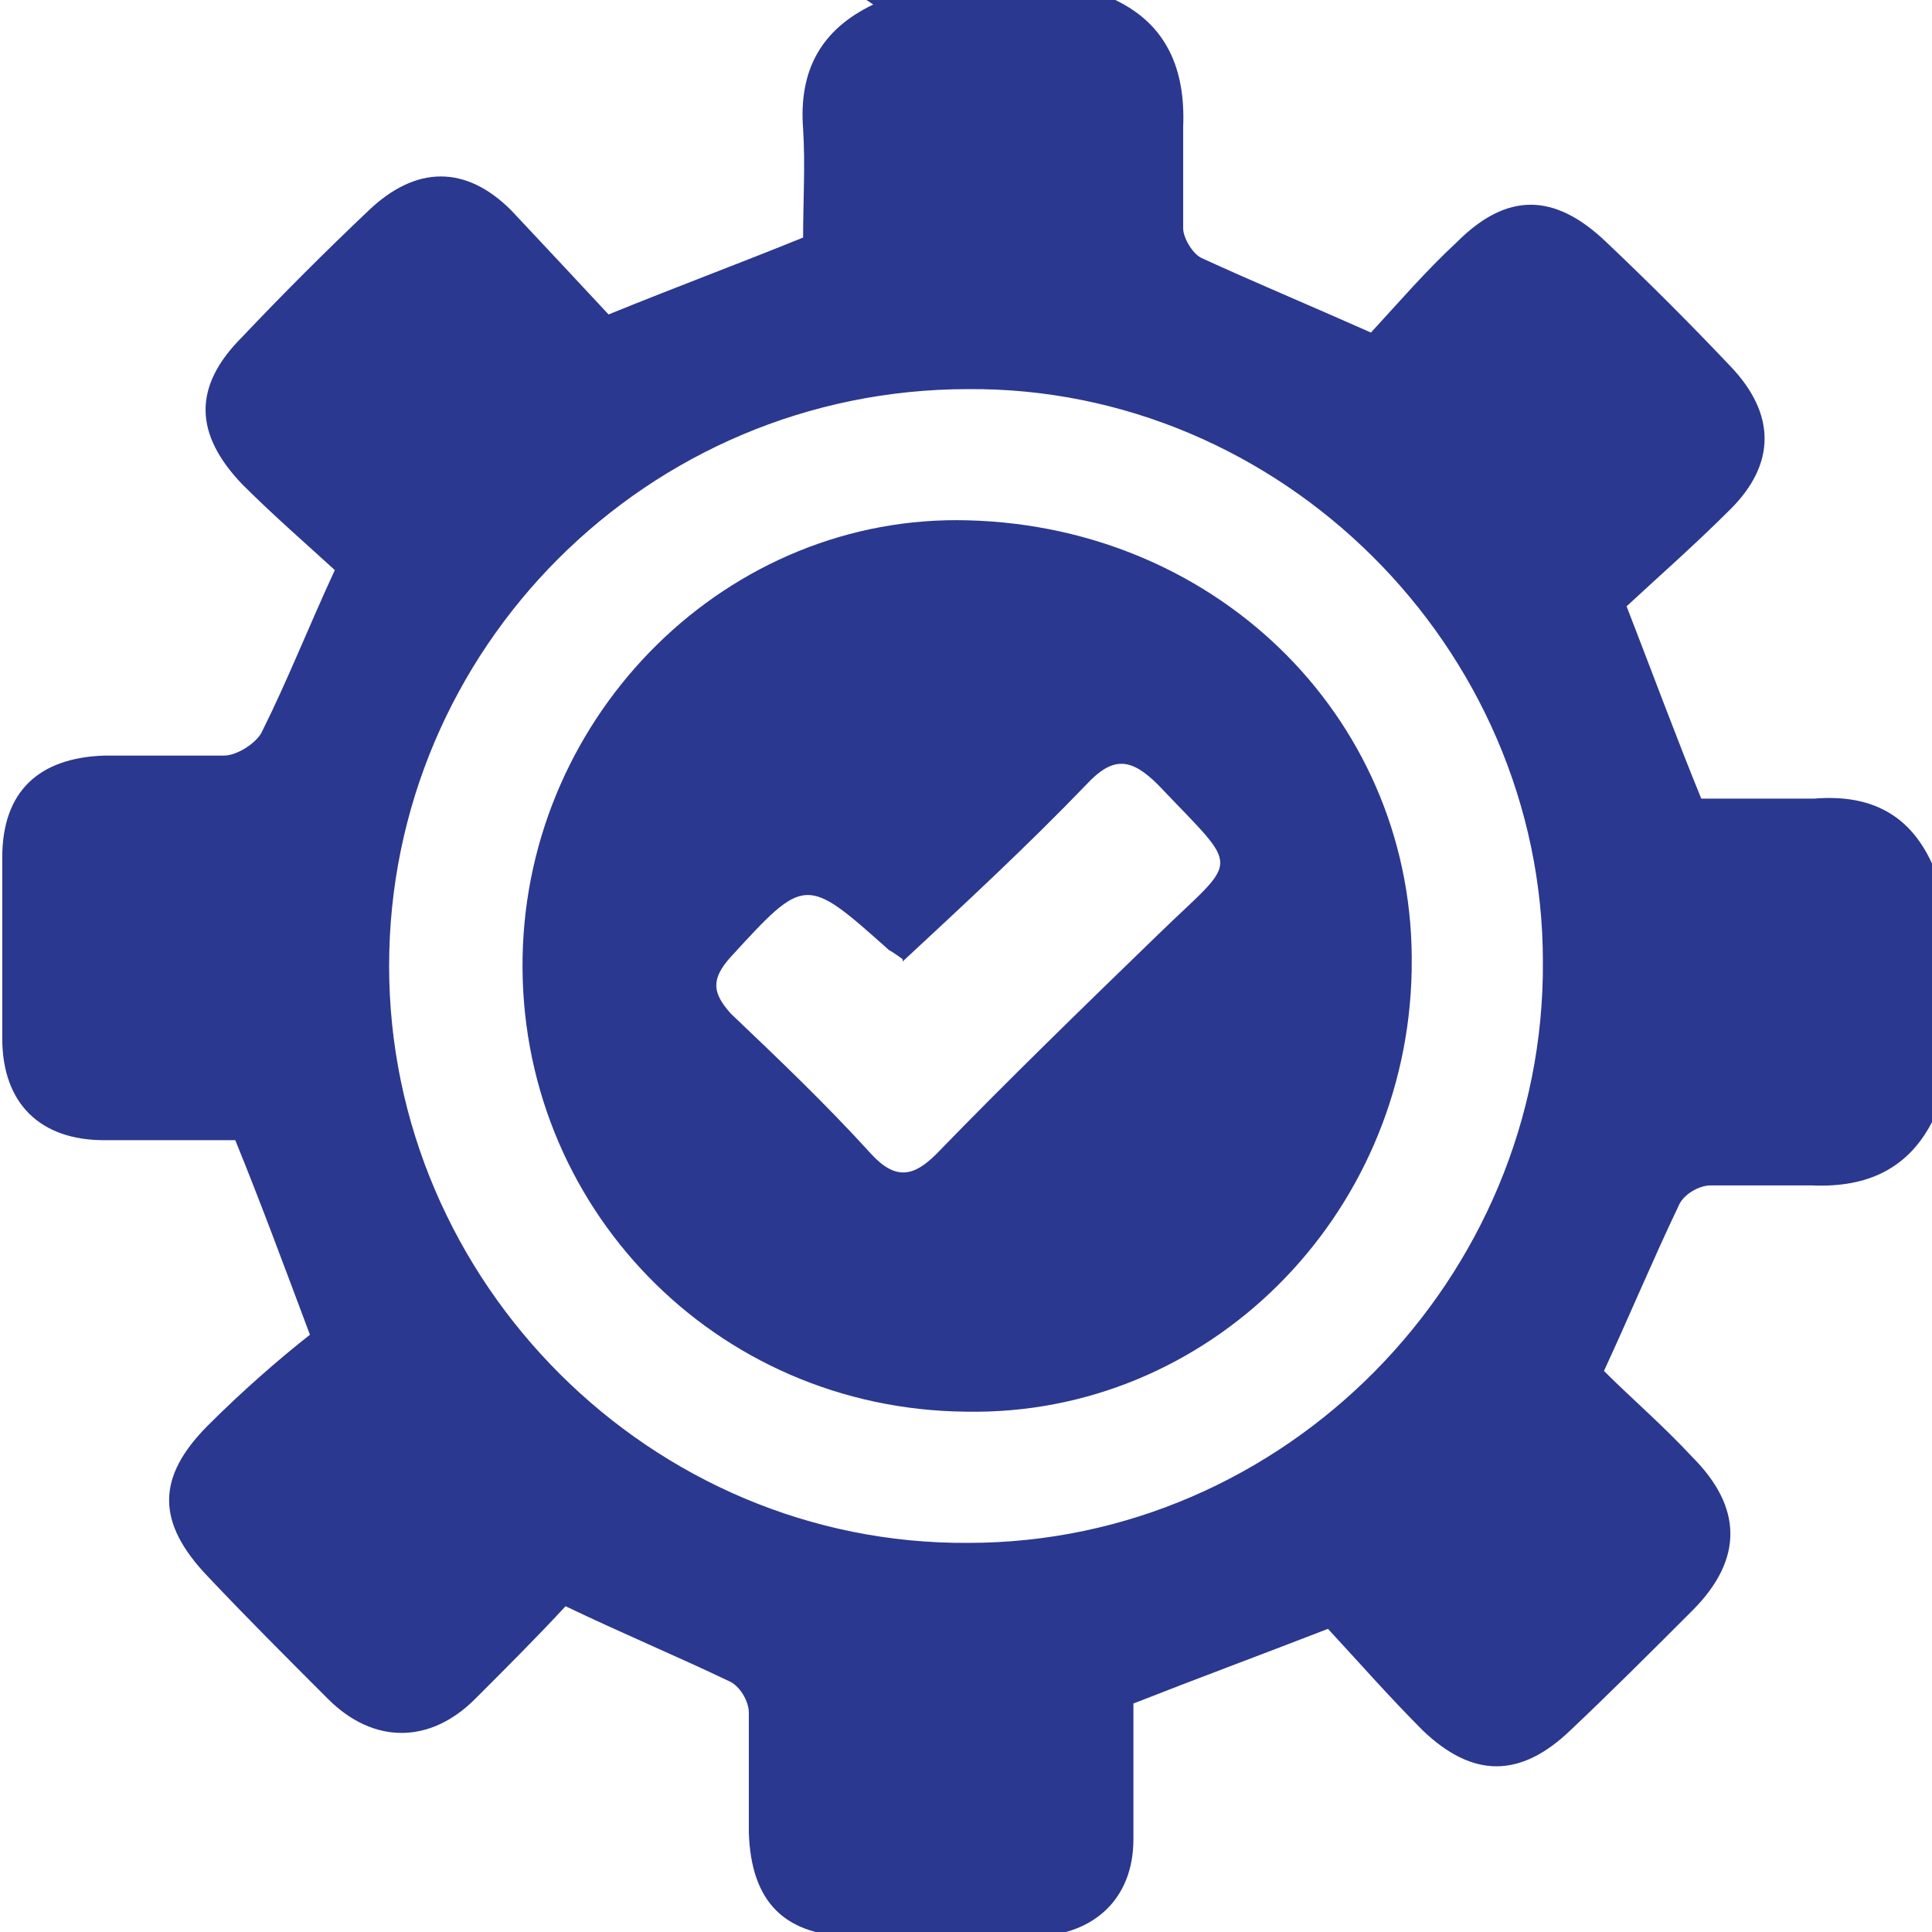
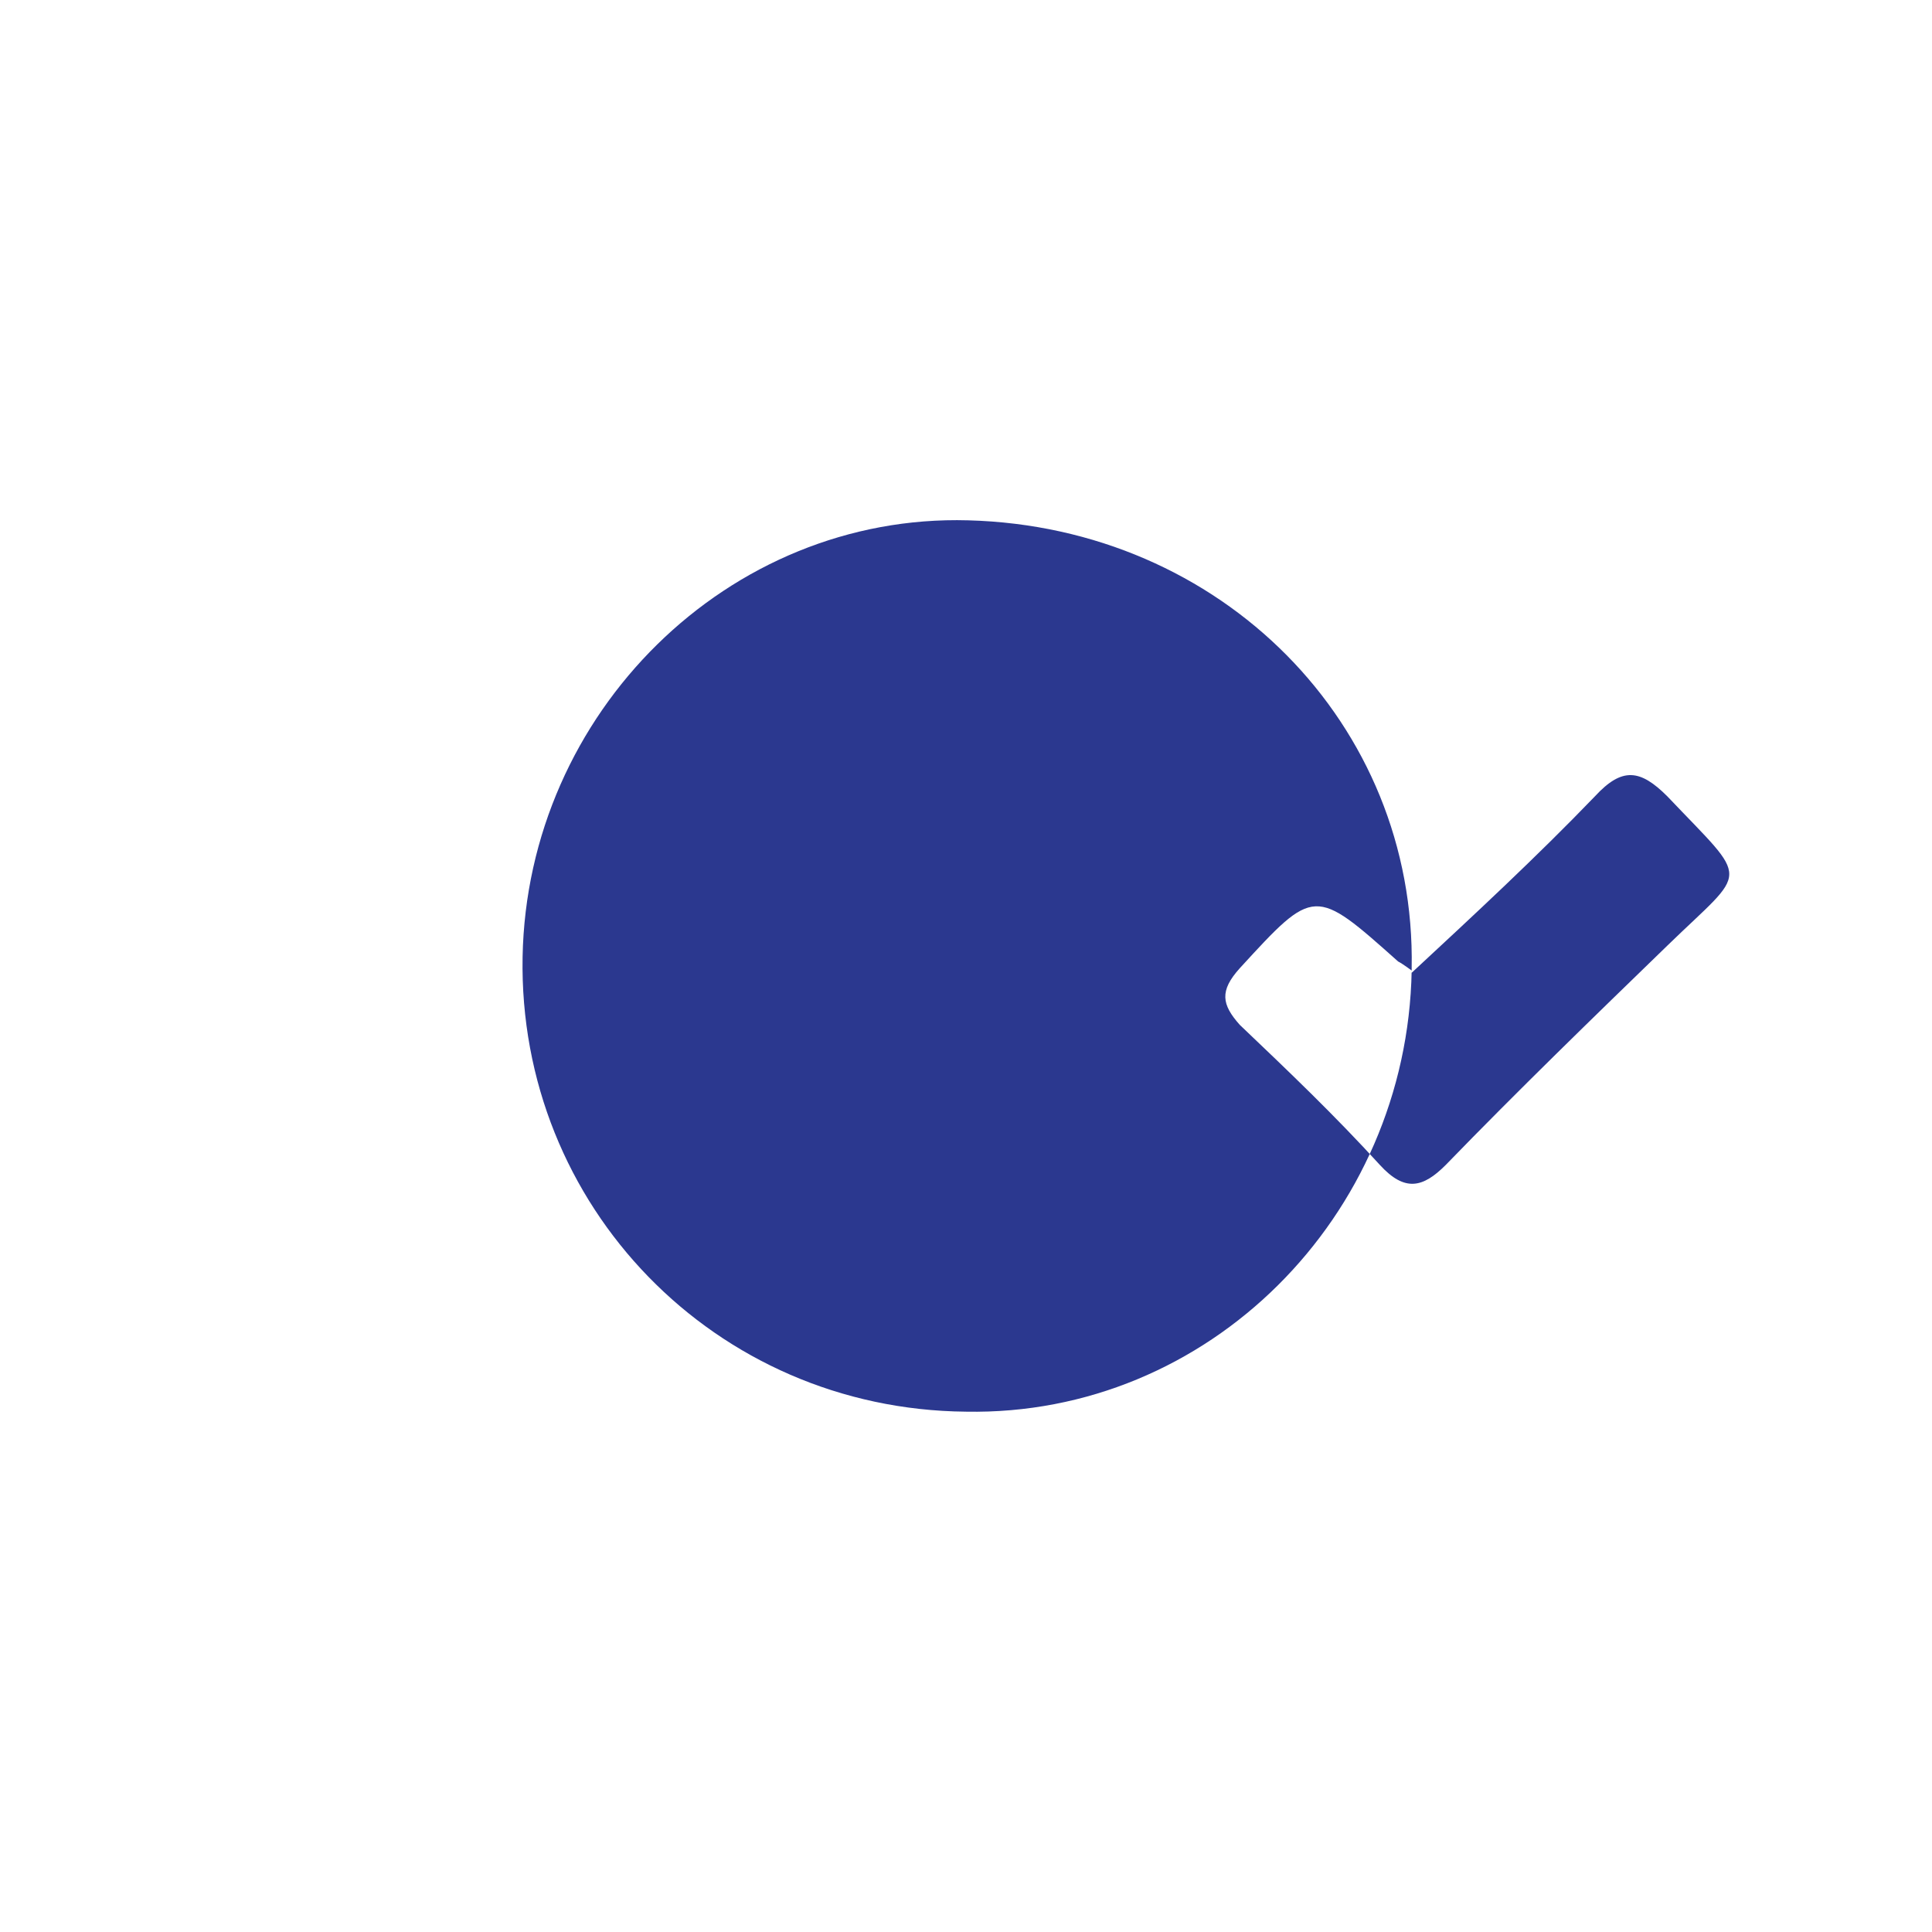
<svg xmlns="http://www.w3.org/2000/svg" id="Layer_2" data-name="Layer 2" viewBox="0 0 8.54 8.54">
  <defs>
    <style>      .cls-1 {        fill: #2b388f;      }    </style>
  </defs>
  <g id="Layer_1-2" data-name="Layer 1">
    <g id="_4YiO6X.tif" data-name="4YiO6X.tif">
      <g>
-         <path class="cls-1" d="m3.83,0h1.1c.23.11.31.31.3.56,0,.15,0,.3,0,.45,0,.04.04.11.08.13.24.11.48.21.75.33.12-.13.24-.27.38-.4.22-.22.43-.22.66,0,.19.18.37.36.55.55.2.21.2.43,0,.63-.16.16-.32.3-.46.43.12.31.22.58.33.85.17,0,.33,0,.5,0,.25-.02.43.07.53.31v1.1c-.11.23-.3.31-.54.3-.15,0-.3,0-.45,0-.05,0-.12.04-.14.09-.11.23-.21.47-.33.73.12.12.26.24.39.38.22.22.23.45,0,.68-.18.18-.36.36-.54.53-.22.21-.43.21-.65,0-.15-.15-.29-.31-.42-.45-.31.12-.58.22-.86.33,0,.09,0,.19,0,.3,0,.1,0,.2,0,.3,0,.26-.17.42-.43.43-.27,0-.53,0-.8,0-.31,0-.46-.15-.47-.46,0-.18,0-.35,0-.53,0-.05-.04-.12-.09-.14-.23-.11-.47-.21-.72-.33-.12.13-.26.27-.4.41-.2.2-.45.2-.65,0-.18-.18-.36-.36-.53-.54-.23-.24-.23-.44,0-.67.15-.15.31-.29.45-.4-.12-.32-.22-.59-.33-.86-.19,0-.38,0-.58,0-.28,0-.45-.16-.45-.45,0-.27,0-.53,0-.8,0-.29.16-.44.45-.45.18,0,.35,0,.53,0,.06,0,.15-.06.17-.11.11-.22.2-.45.32-.71-.12-.11-.27-.24-.41-.38-.21-.22-.22-.43,0-.65.18-.19.37-.38.56-.56.21-.2.43-.2.63,0,.15.16.3.32.43.46.32-.13.59-.23.86-.34,0-.16.01-.32,0-.48-.02-.26.08-.44.31-.55Zm.45,1.72c-1.42,0-2.56,1.15-2.56,2.55,0,1.4,1.16,2.56,2.56,2.55,1.4,0,2.55-1.17,2.54-2.57,0-1.39-1.16-2.54-2.54-2.53Z" />
-         <path class="cls-1" d="m6.24,4.29c-.02,1.09-.9,1.97-1.97,1.95-1.11-.01-1.98-.91-1.96-2.01.02-1.08.91-1.96,1.97-1.93,1.12.03,1.98.9,1.96,1.98Zm-2.25-.05s-.04-.03-.06-.04c-.37-.33-.37-.33-.7.03-.09.1-.08.16,0,.25.21.2.42.4.62.62.11.12.19.1.29,0,.32-.33.65-.65.98-.97.36-.35.37-.27,0-.66-.12-.12-.2-.13-.32,0-.26.27-.53.52-.81.78Z" />
+         <path class="cls-1" d="m6.24,4.29c-.02,1.09-.9,1.97-1.97,1.95-1.11-.01-1.98-.91-1.96-2.01.02-1.08.91-1.96,1.97-1.93,1.12.03,1.98.9,1.96,1.98Zs-.04-.03-.06-.04c-.37-.33-.37-.33-.7.03-.09.1-.08.16,0,.25.21.2.42.4.62.62.11.12.19.1.29,0,.32-.33.65-.65.98-.97.36-.35.37-.27,0-.66-.12-.12-.2-.13-.32,0-.26.27-.53.52-.81.78Z" />
      </g>
    </g>
  </g>
</svg>